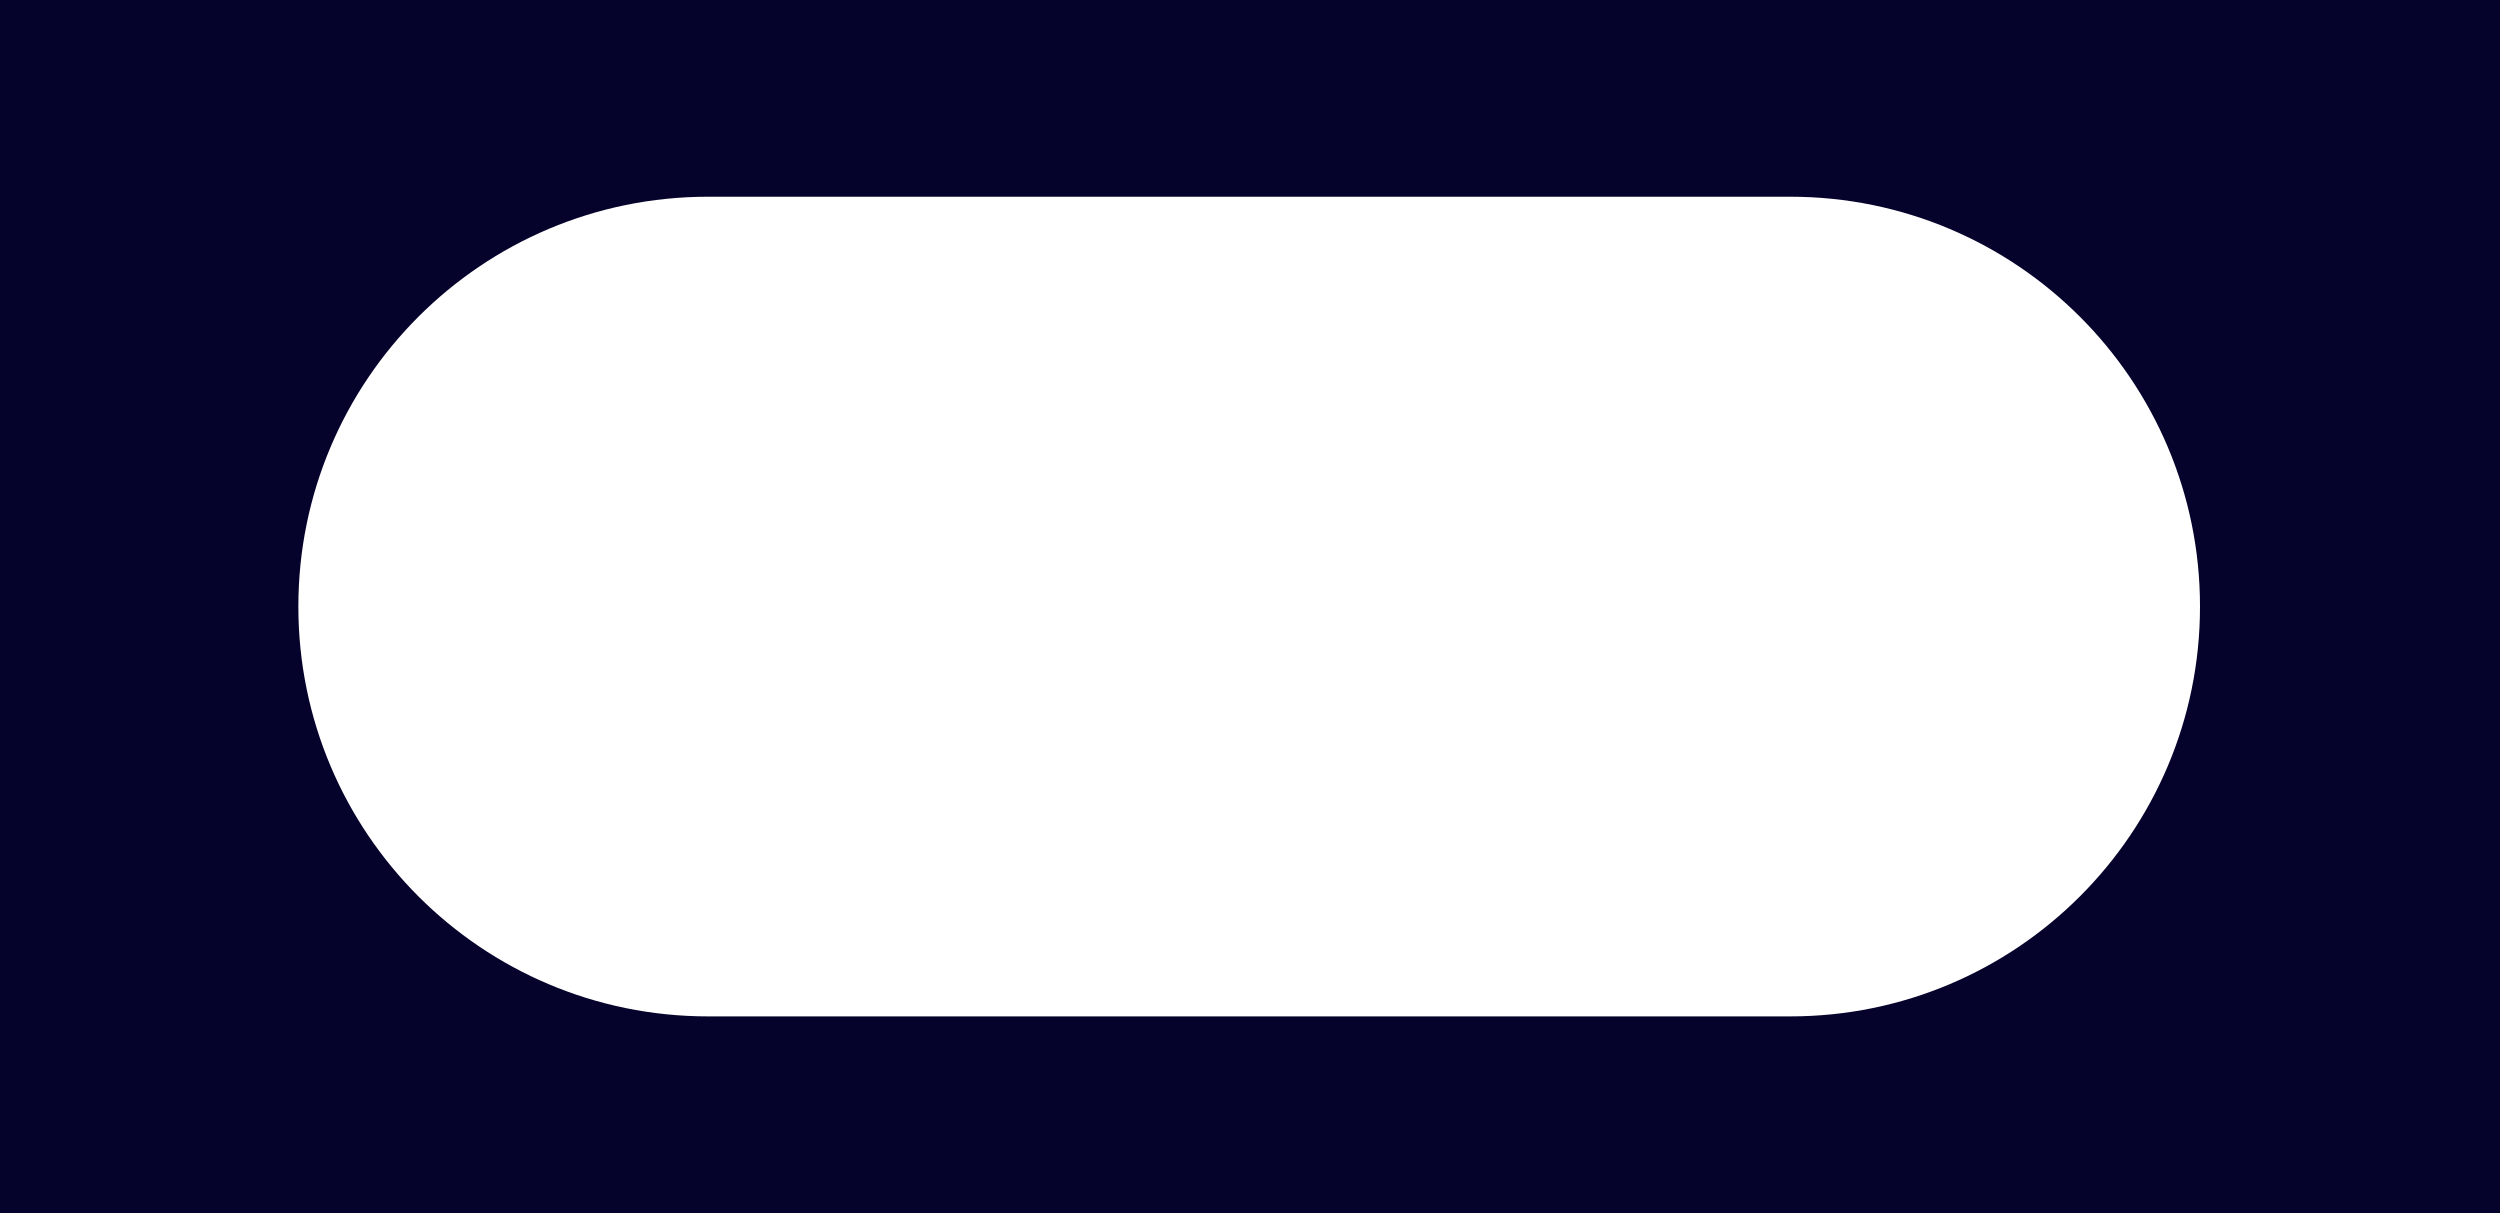
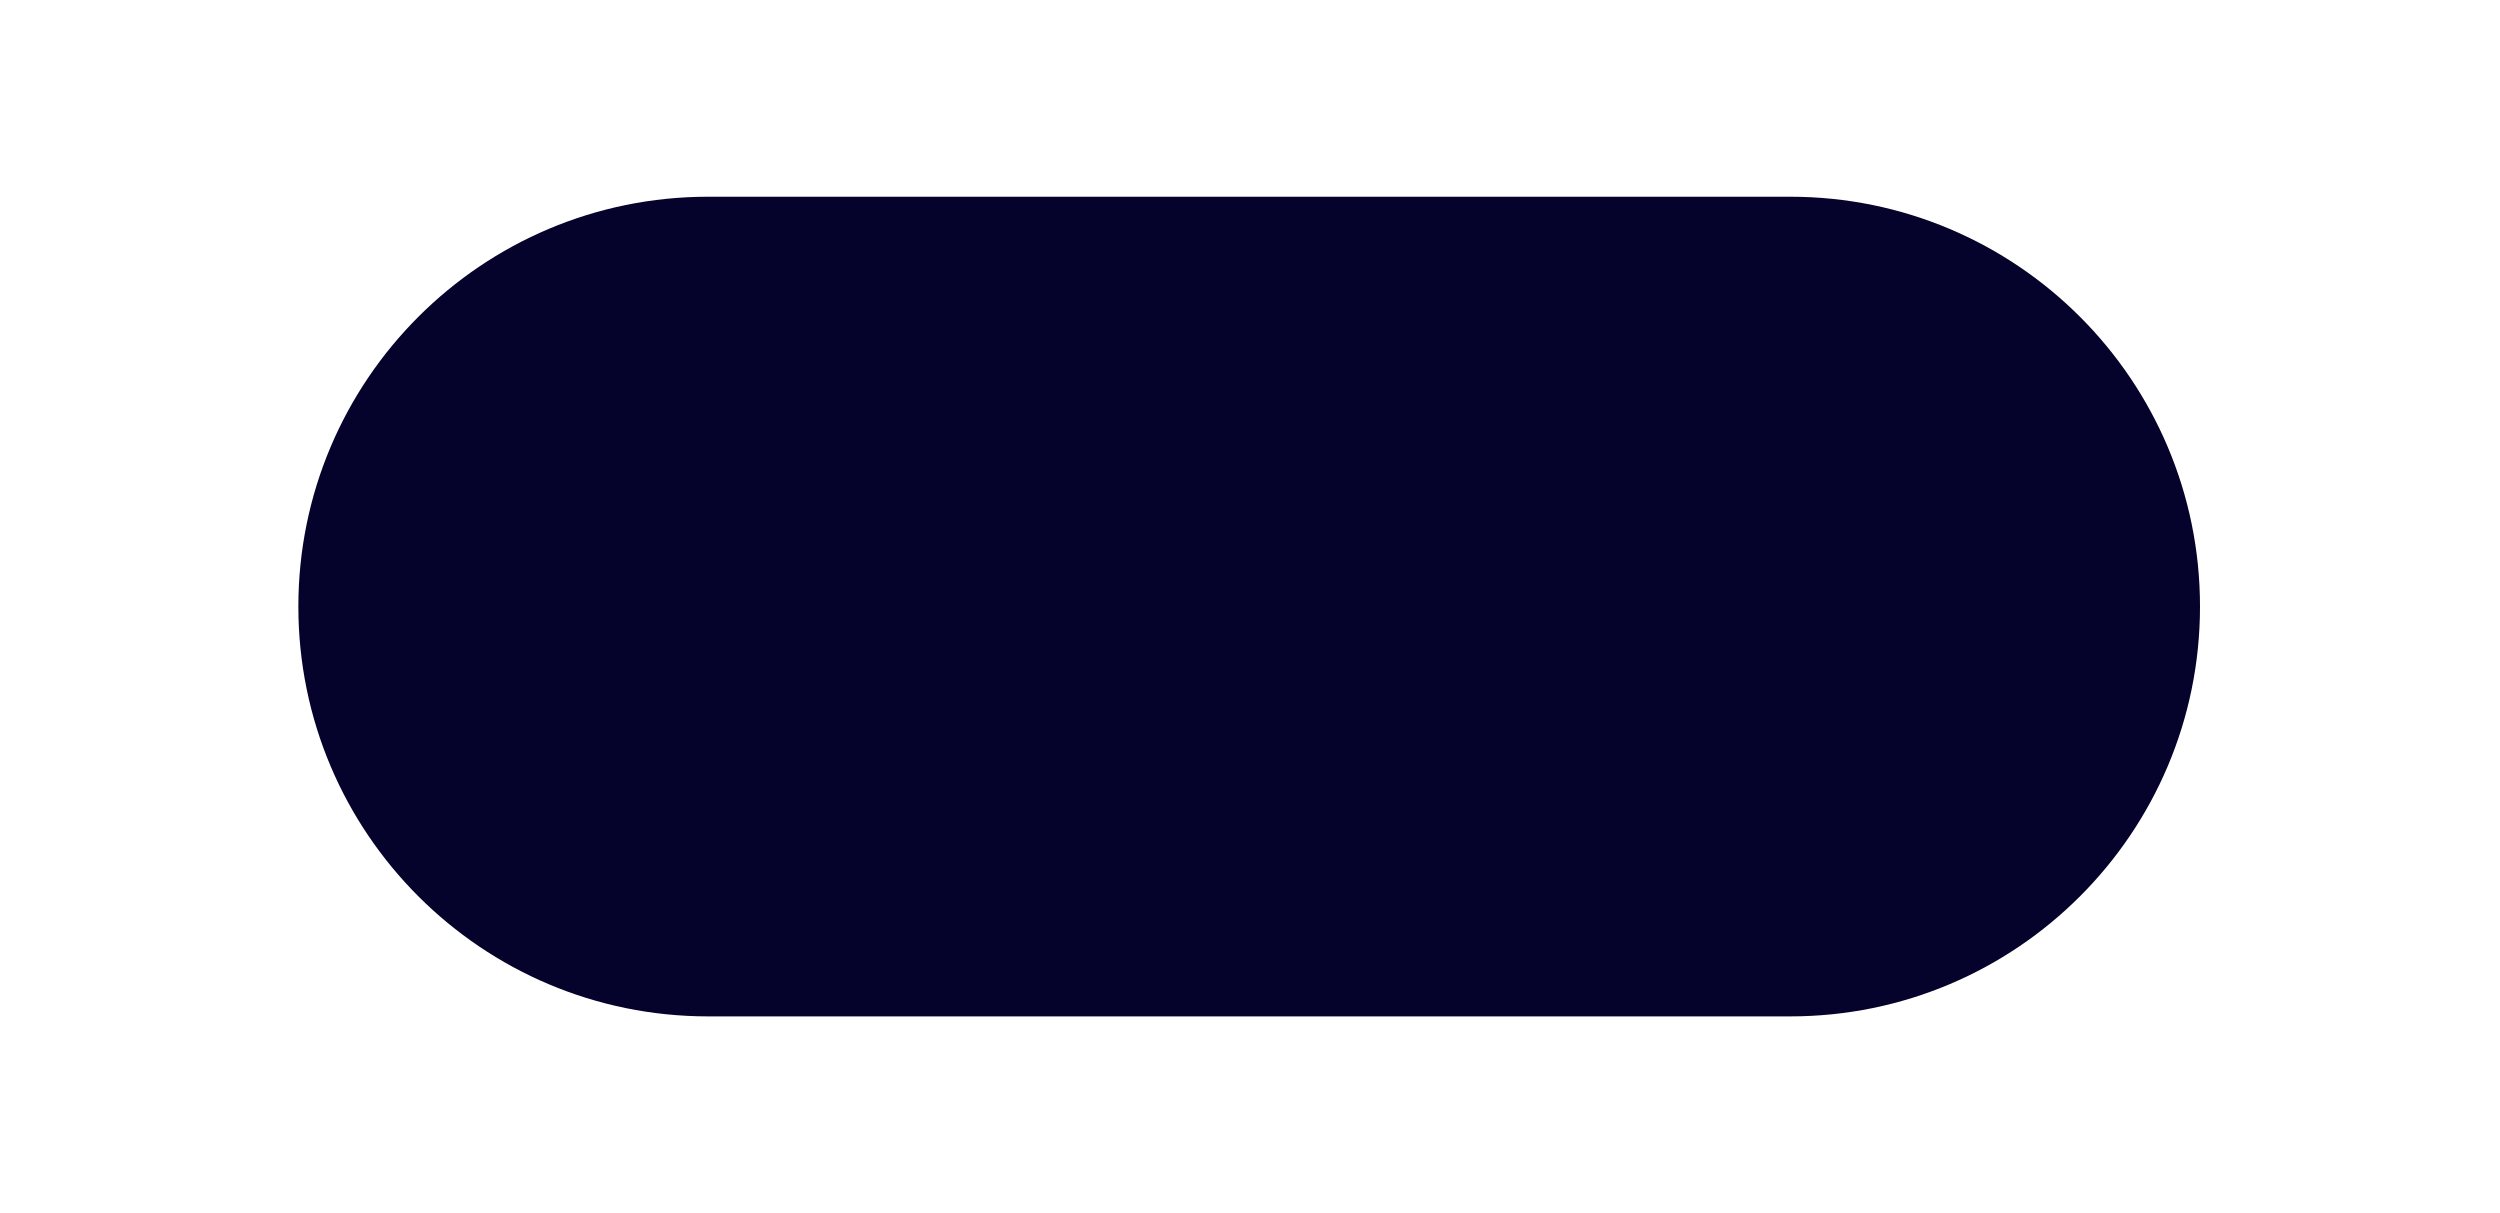
<svg xmlns="http://www.w3.org/2000/svg" width="1525" height="740" viewBox="0 0 1525 740" fill="none">
-   <path fill-rule="evenodd" clip-rule="evenodd" d="M1525 0H0V740H1525V0ZM432 120C293.93 120 182 231.929 182 370C182 508.071 293.93 620 432 620H1092C1230.07 620 1342 508.071 1342 370C1342 231.929 1230.07 120 1092 120H432Z" fill="#05032B" />
+   <path fill-rule="evenodd" clip-rule="evenodd" d="M1525 0H0V740V0ZM432 120C293.93 120 182 231.929 182 370C182 508.071 293.93 620 432 620H1092C1230.07 620 1342 508.071 1342 370C1342 231.929 1230.07 120 1092 120H432Z" fill="#05032B" />
</svg>